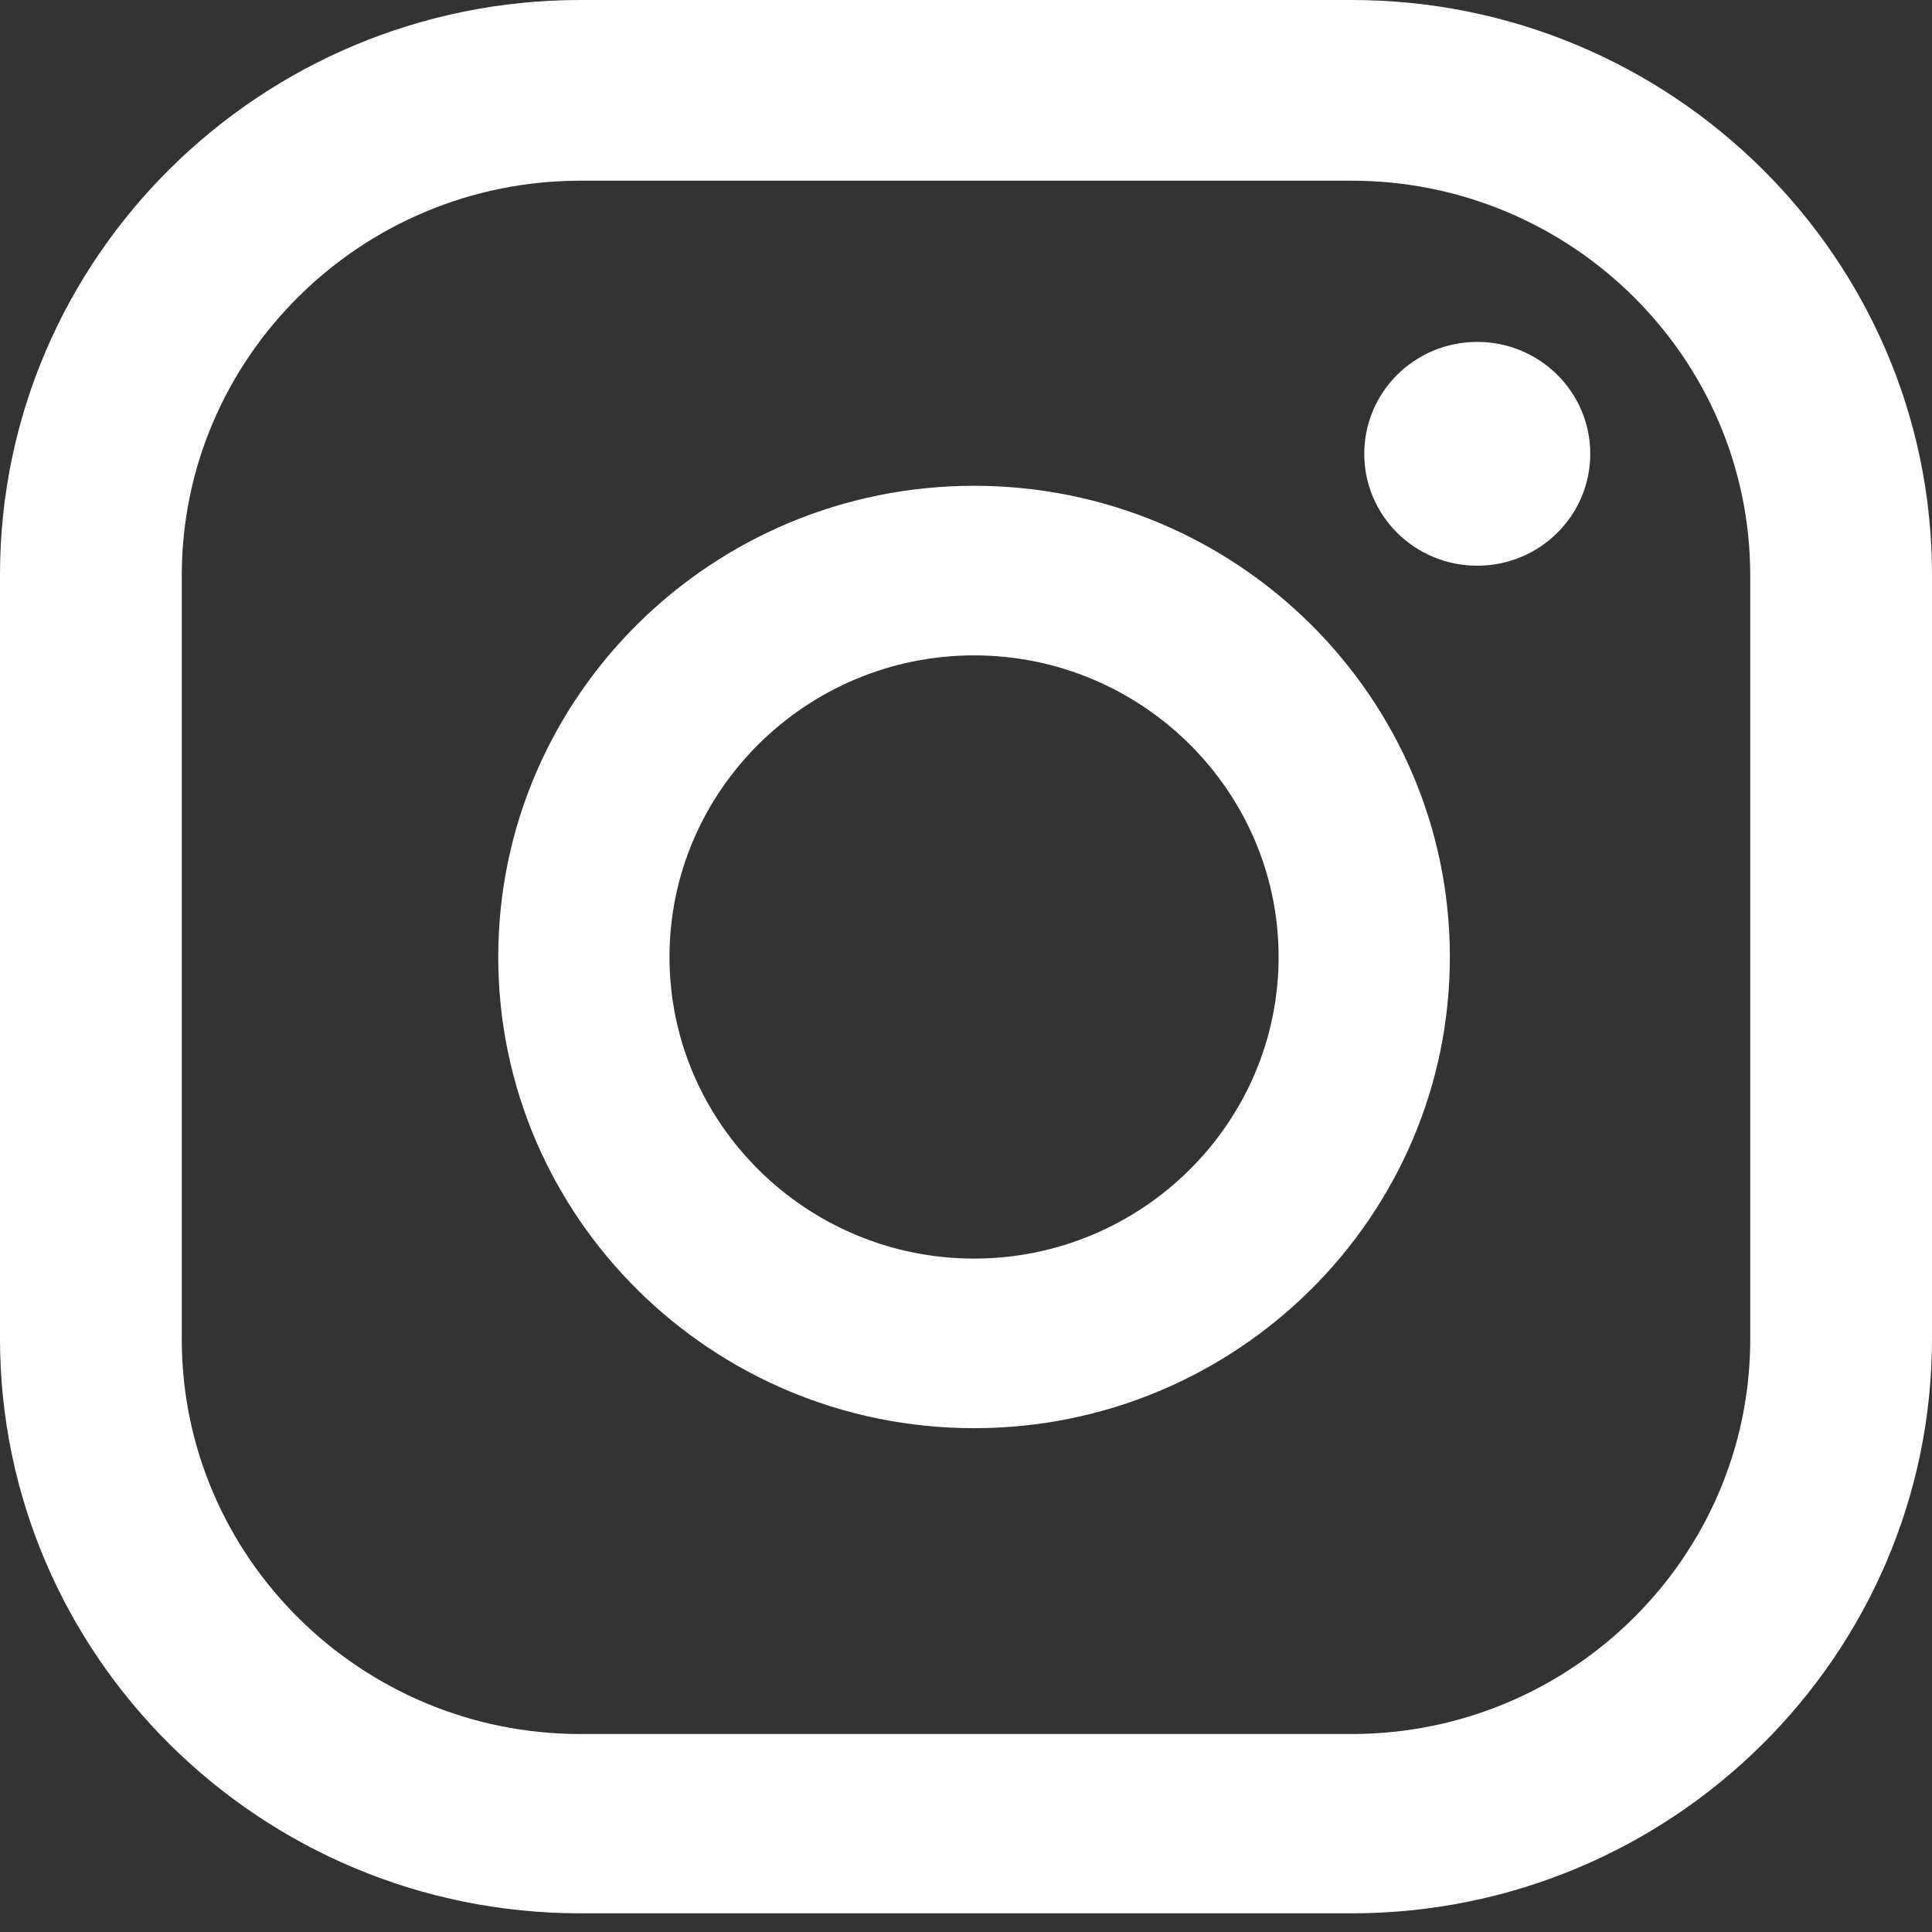
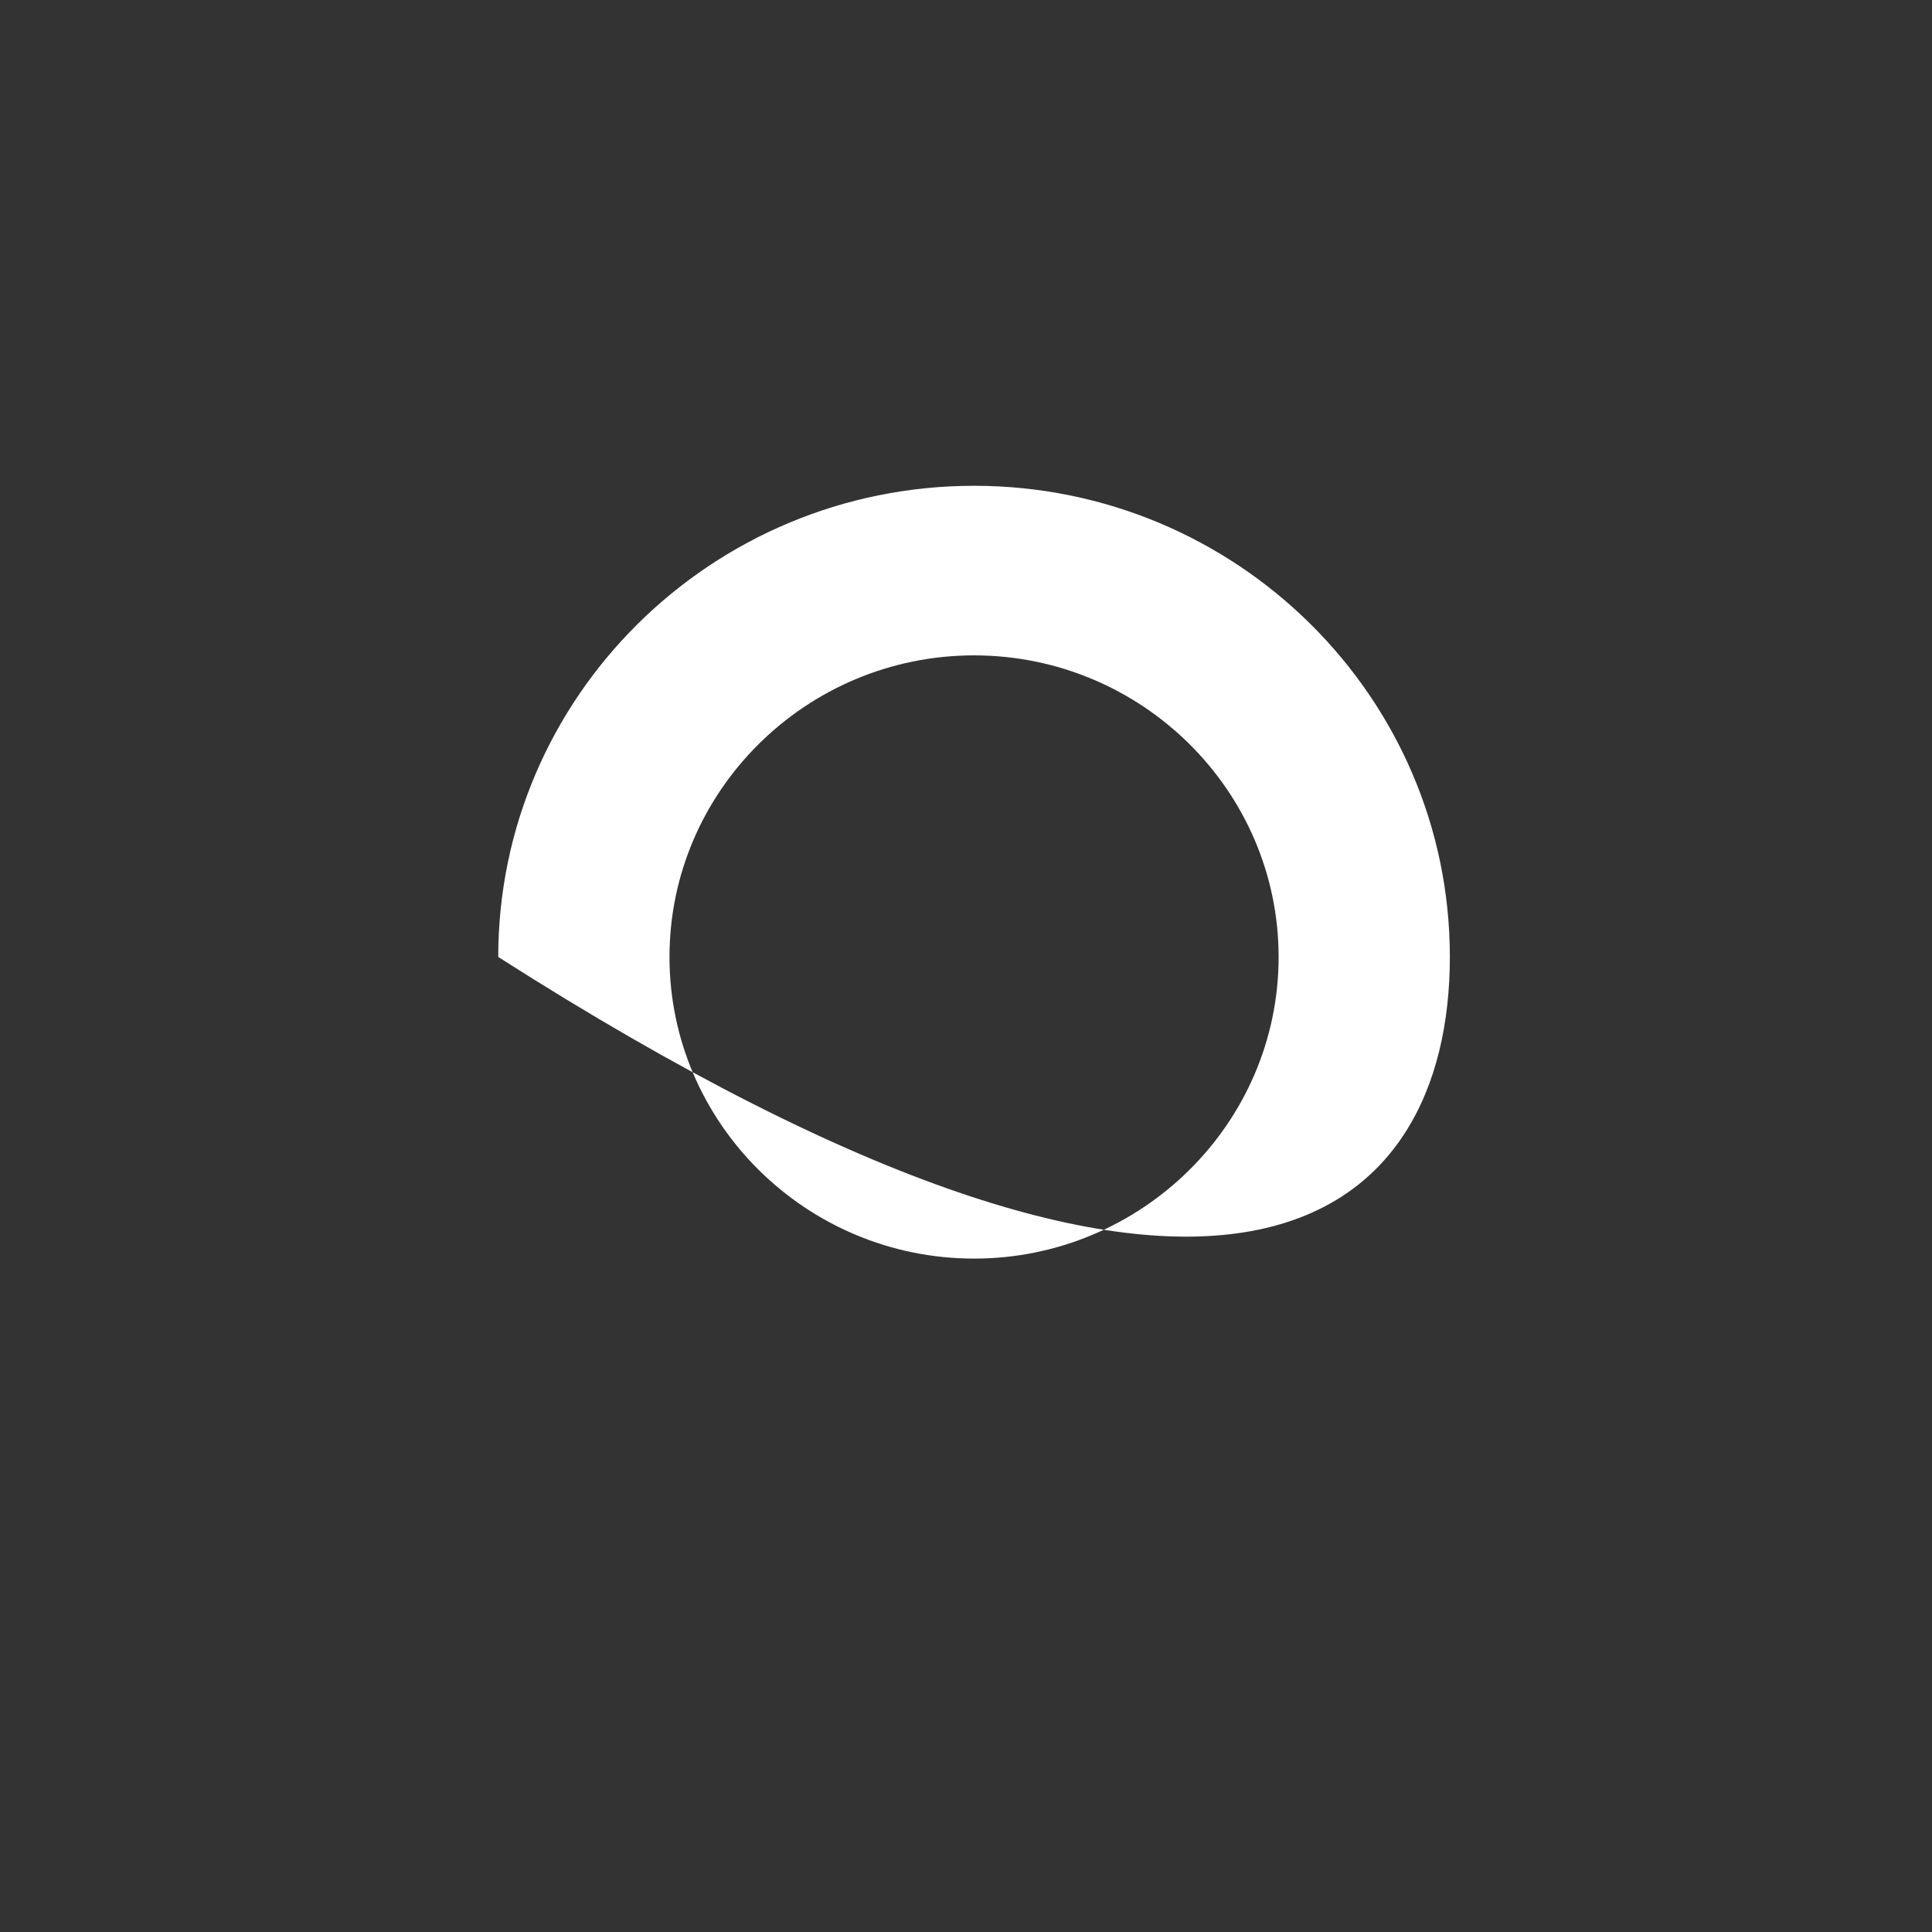
<svg xmlns="http://www.w3.org/2000/svg" width="36" height="36" viewBox="0 0 36 36" fill="none">
  <rect x="0" y="0" width="36" height="36" fill="#333333" stroke="none" />
-   <path d="M27.526 6.371C26.362 6.371 25.421 7.304 25.421 8.456C25.421 9.609 26.362 10.541 27.526 10.541C28.69 10.541 29.632 9.609 29.632 8.456C29.632 7.304 28.69 6.371 27.526 6.371Z" fill="white" />
-   <path d="M18.15 9.052C13.259 9.052 9.284 12.989 9.284 17.832C9.284 22.675 13.259 26.612 18.15 26.612C23.041 26.612 27.016 22.675 27.016 17.832C27.016 12.989 23.041 9.052 18.15 9.052ZM18.15 23.452C15.025 23.452 12.475 20.927 12.475 17.832C12.475 14.737 15.025 12.212 18.15 12.212C21.276 12.212 23.825 14.737 23.825 17.832C23.825 20.927 21.276 23.452 18.15 23.452Z" fill="white" />
-   <path d="M25.186 35.652H10.814C4.851 35.652 0 30.848 0 24.942V10.71C0 4.805 4.851 0 10.814 0H25.186C31.149 0 36 4.805 36 10.71V24.942C36 30.848 31.149 35.652 25.186 35.652ZM10.814 3.367C6.721 3.367 3.387 6.669 3.387 10.723V24.955C3.387 29.009 6.721 32.311 10.814 32.311H25.186C29.279 32.311 32.613 29.009 32.613 24.955V10.723C32.613 6.669 29.279 3.367 25.186 3.367H10.814Z" fill="white" />
+   <path d="M18.15 9.052C13.259 9.052 9.284 12.989 9.284 17.832C23.041 26.612 27.016 22.675 27.016 17.832C27.016 12.989 23.041 9.052 18.15 9.052ZM18.15 23.452C15.025 23.452 12.475 20.927 12.475 17.832C12.475 14.737 15.025 12.212 18.15 12.212C21.276 12.212 23.825 14.737 23.825 17.832C23.825 20.927 21.276 23.452 18.15 23.452Z" fill="white" />
</svg>